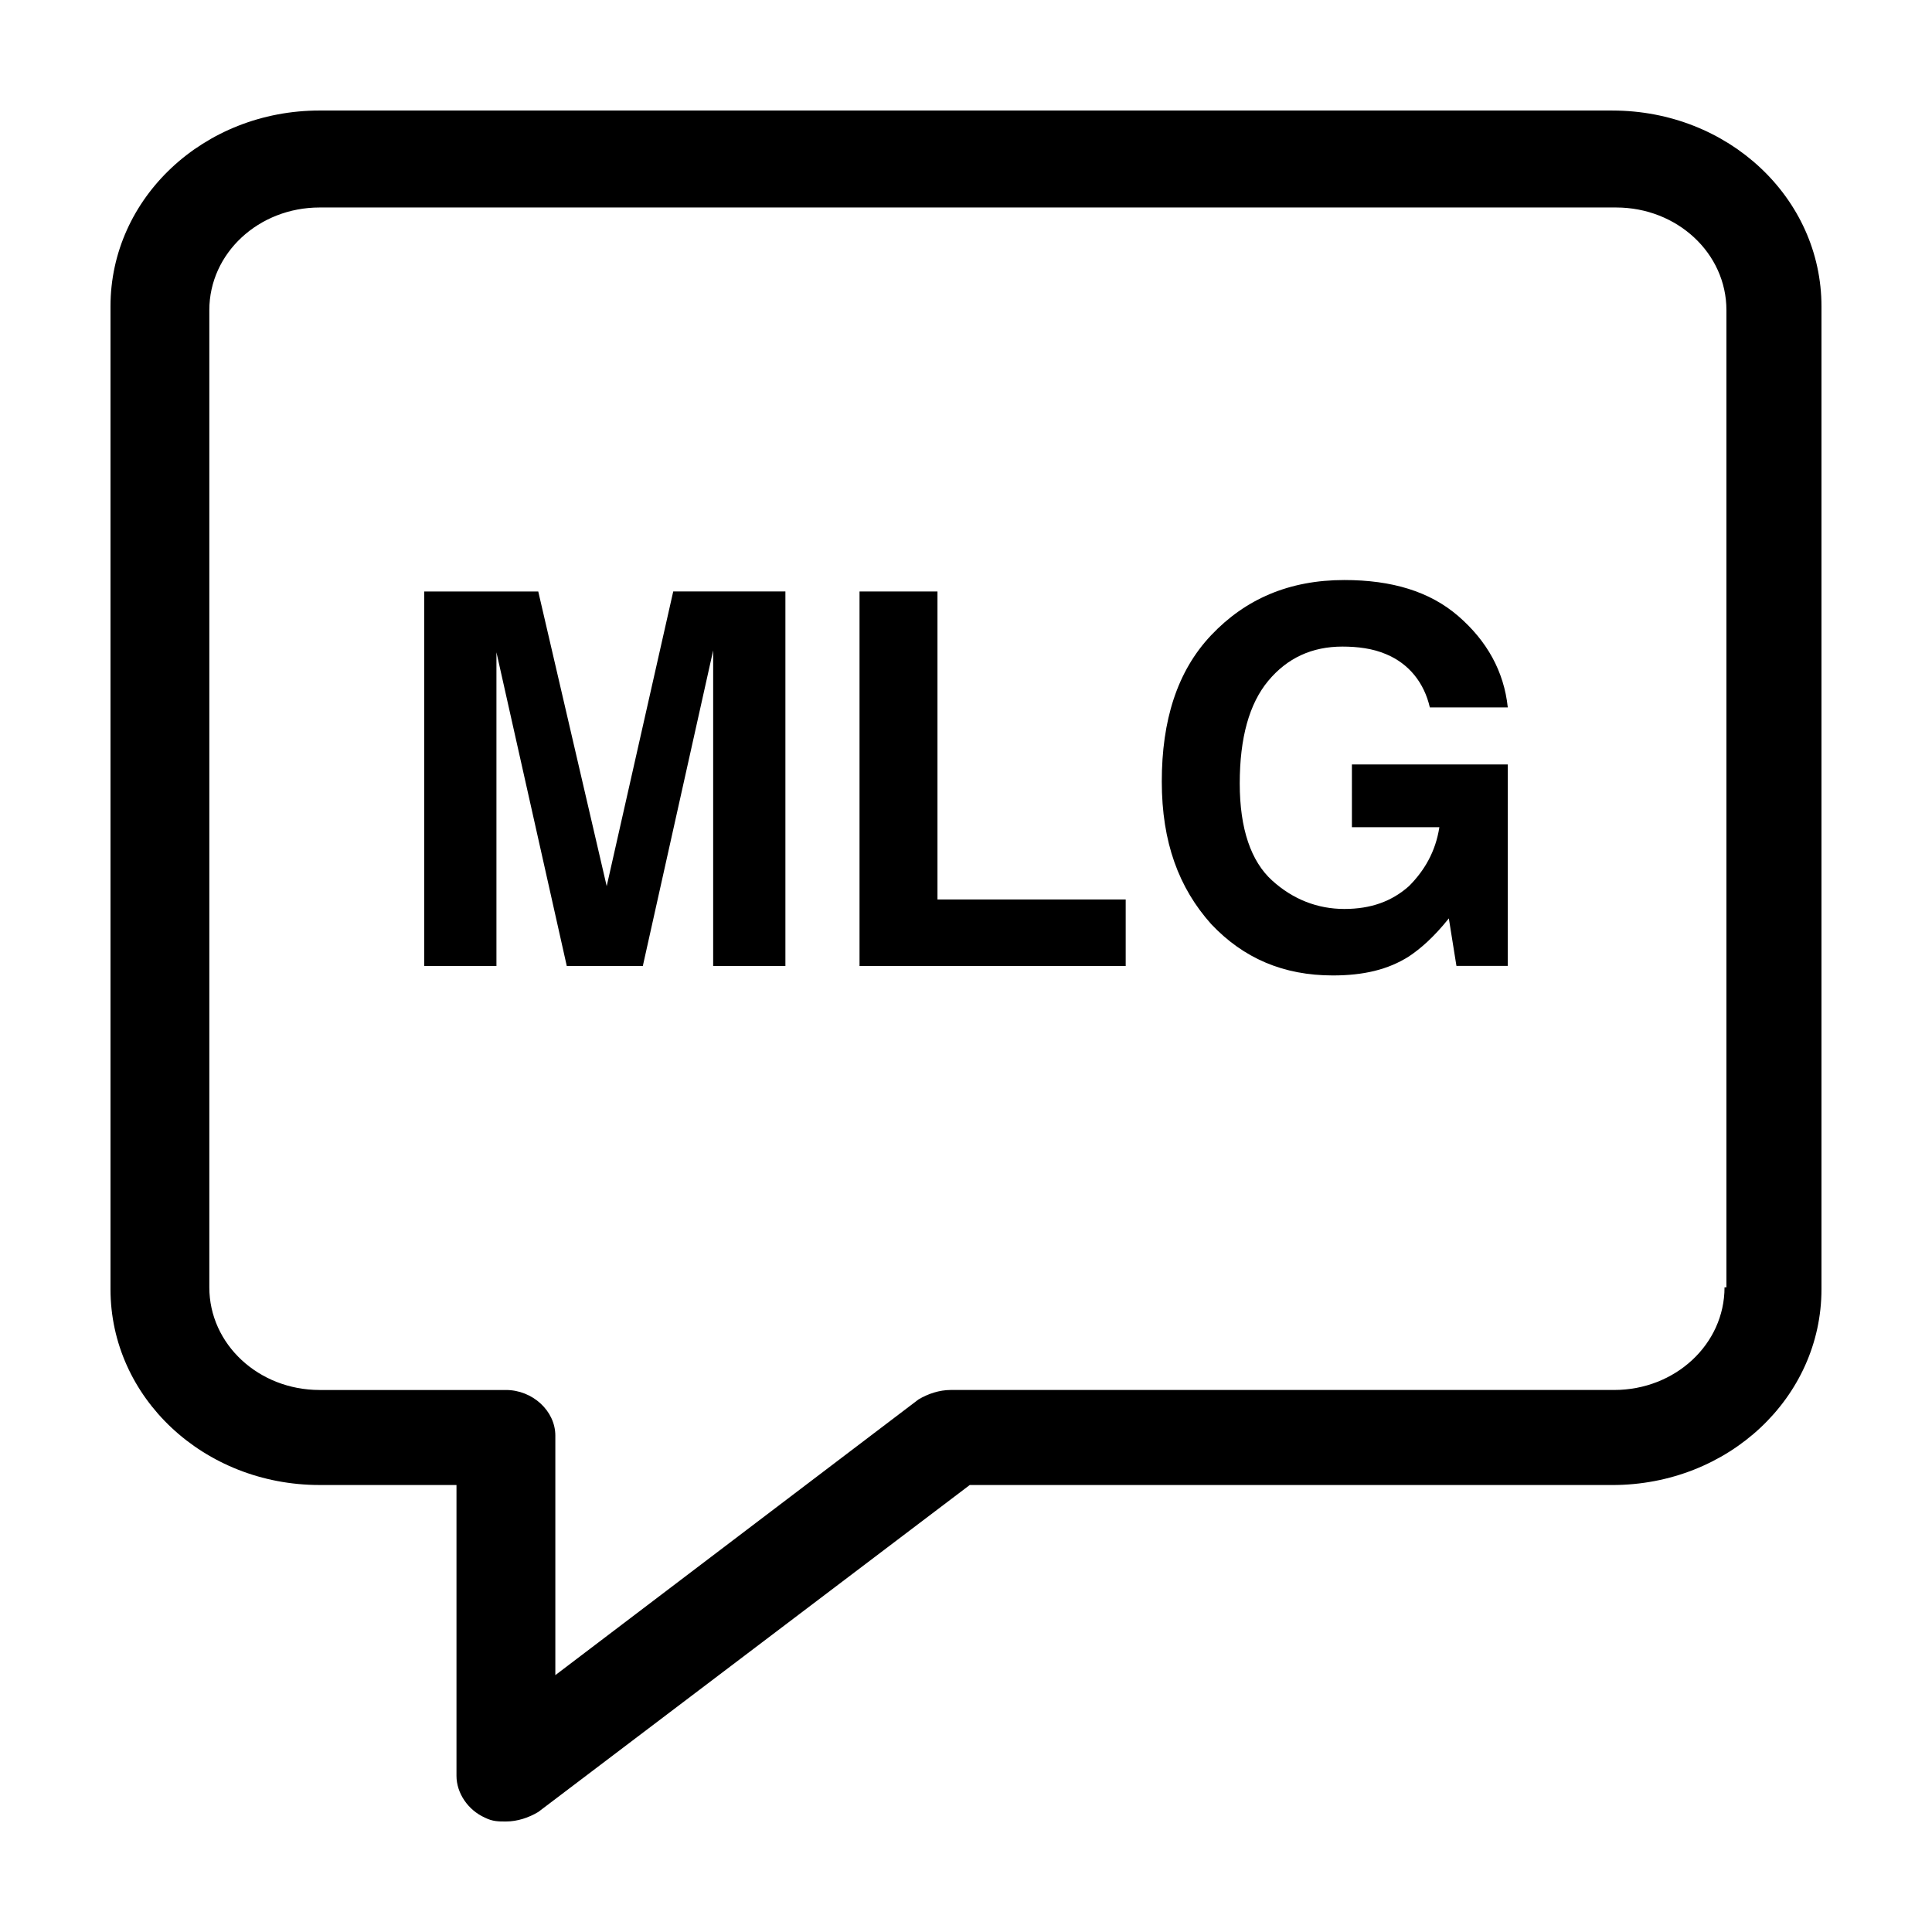
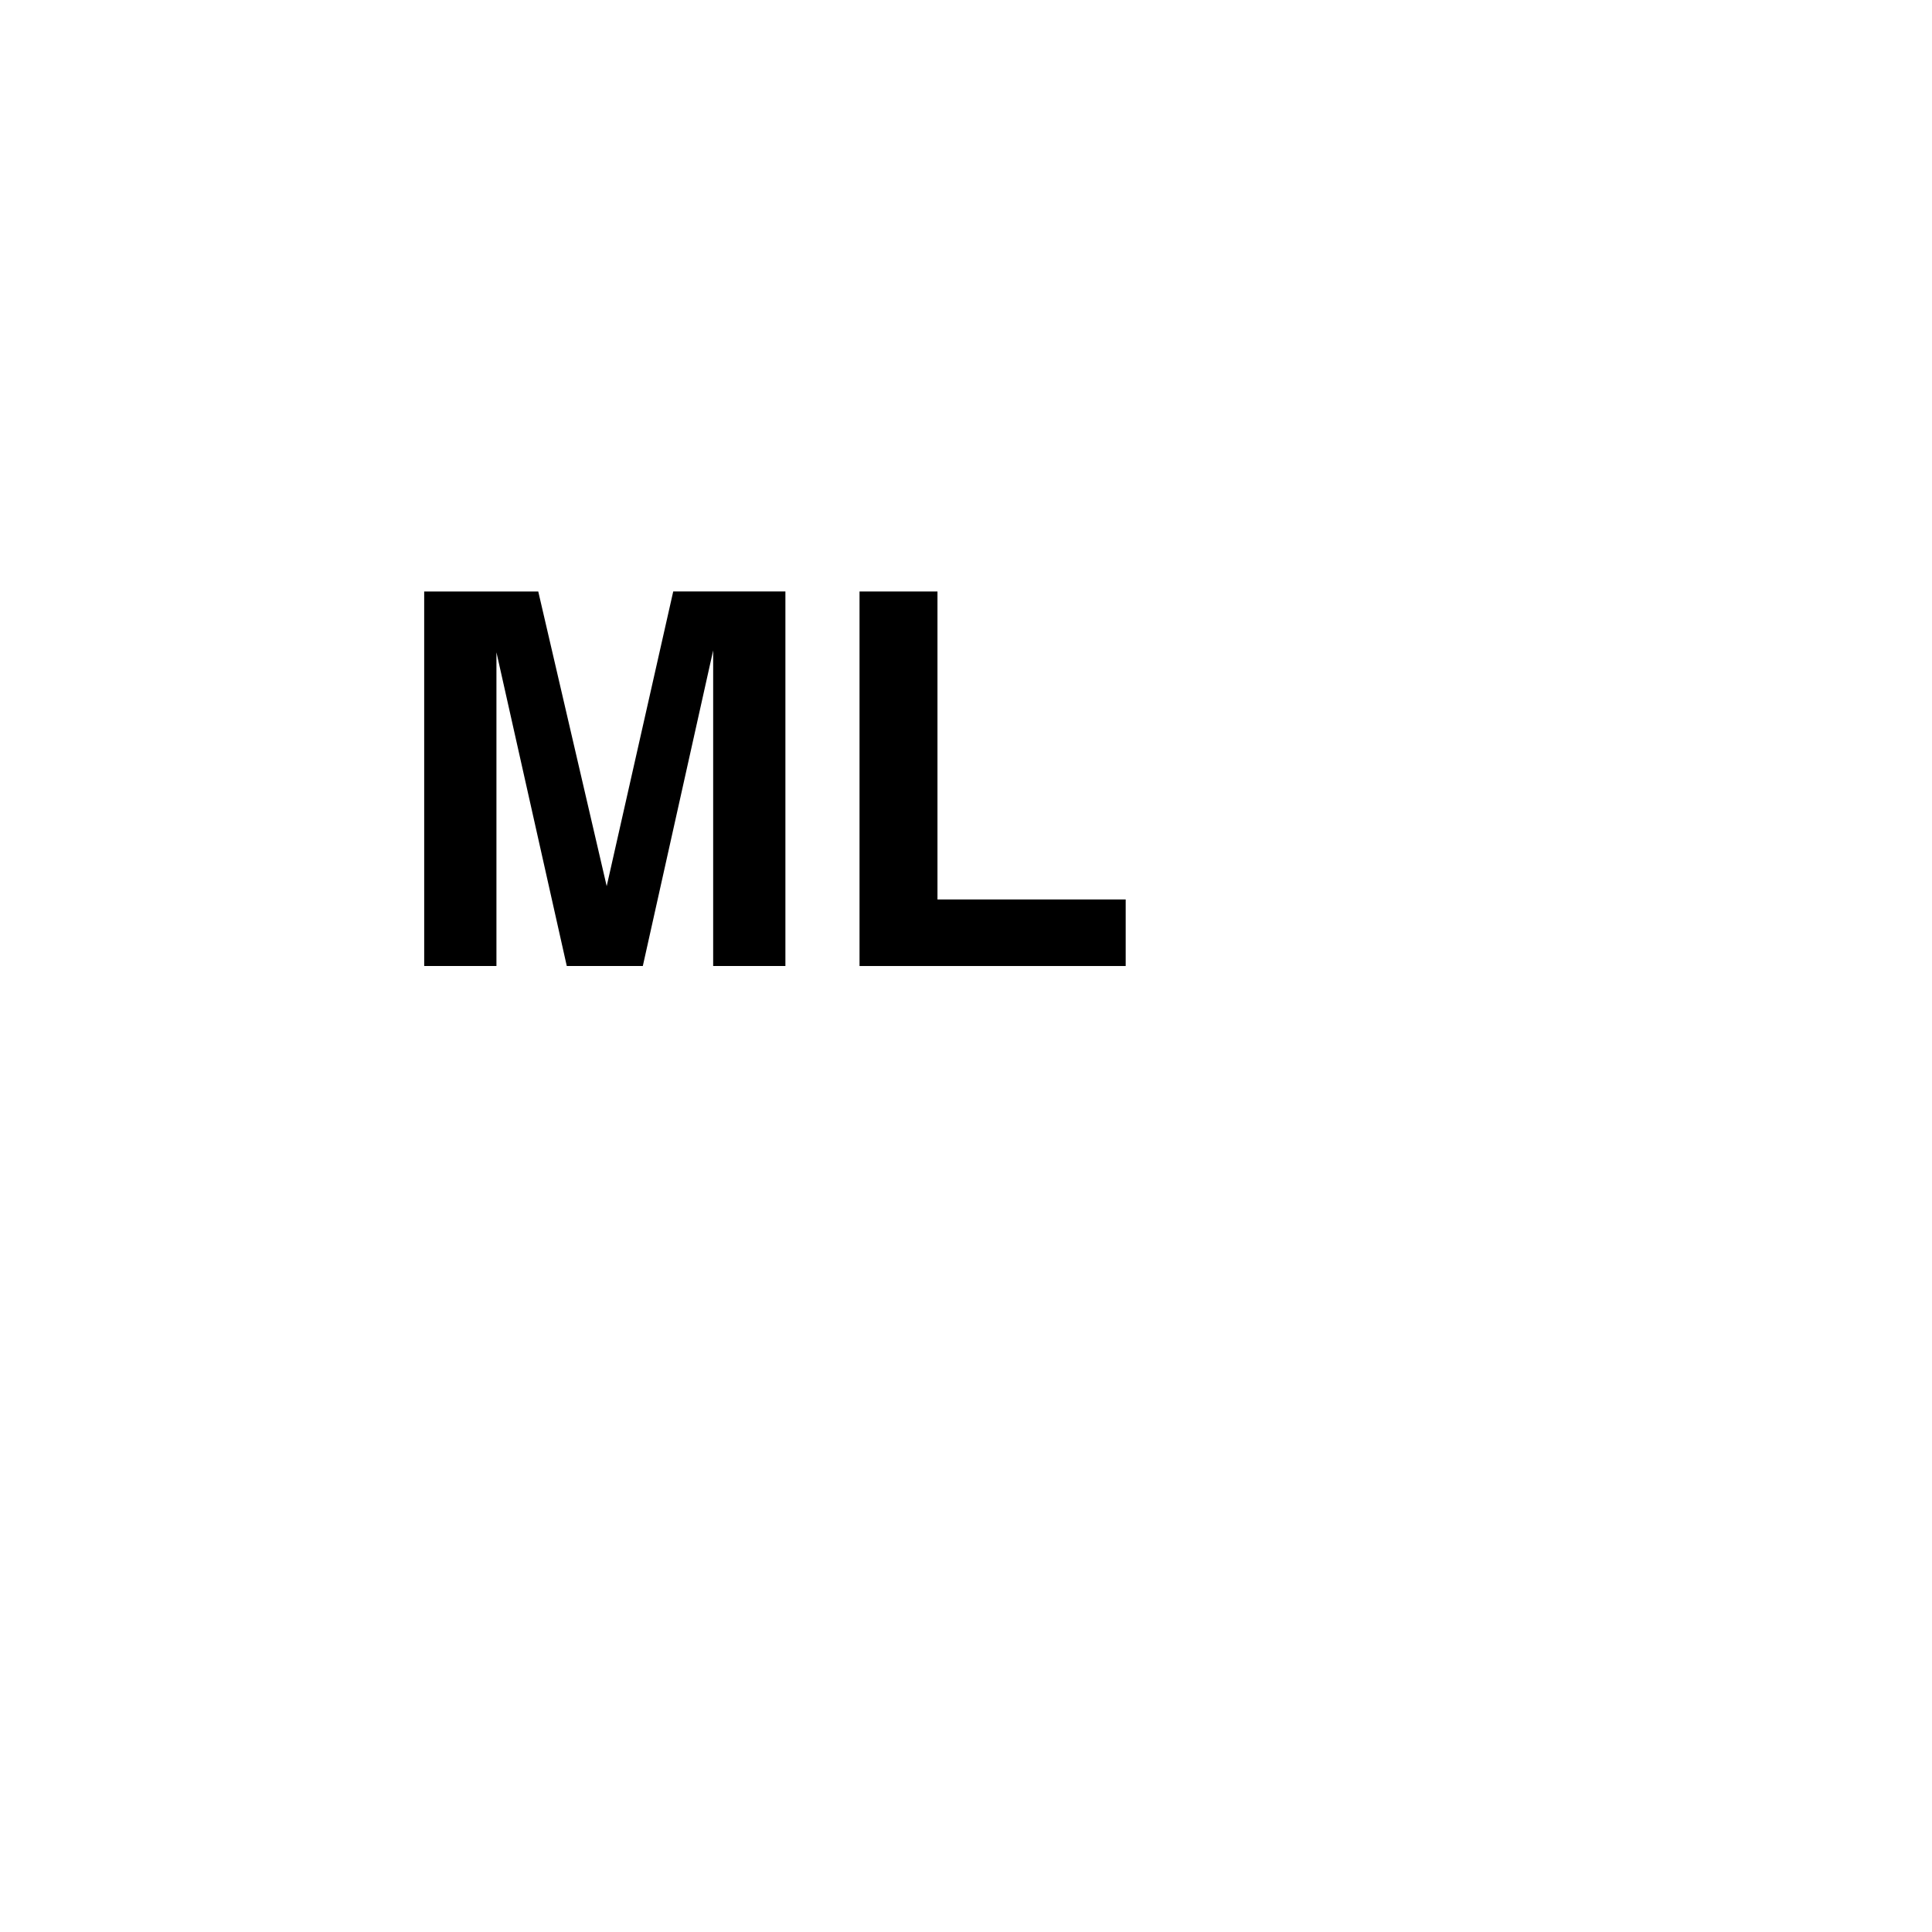
<svg xmlns="http://www.w3.org/2000/svg" fill="#000000" width="800px" height="800px" version="1.1" viewBox="144 144 512 512">
  <g>
-     <path d="m571.29 173.29h-342.59c-30.73 0-55.418 23.176-55.418 51.891v260.47c0 28.719 24.688 51.891 55.418 51.891h36.273v77.082c0 4.535 3.023 9.07 7.559 11.082 2.016 1.008 3.527 1.008 5.543 1.008 3.023 0 6.047-1.008 8.566-2.519l114.36-86.656 170.29 0.008c30.73 0 55.418-23.176 55.418-51.891v-260.47c0-28.715-24.684-51.891-55.418-51.891zm29.727 311.86c0 15.113-13.098 27.207-29.223 27.207h-175.83c-3.023 0-6.047 1.008-8.566 2.519l-96.227 73.051v-63.477c0-6.551-6.047-12.09-13.098-12.09h-49.375c-16.121 0-29.223-12.09-29.223-27.207v-258.96c0-15.113 13.098-27.207 29.223-27.207h343.6c16.121 0 29.223 12.09 29.223 27.207v258.96z" />
    <path d="m304.78 378.84-18.137-78.09h-30.23l0.004 99.25h19.145v-67.008-8.062-8.062l18.641 83.133h20.152l18.641-83.633v8.062 8.062 67.508h19.145v-99.254h-29.727z" />
    <path d="m392.44 300.75h-20.656v99.254h70.535v-17.637h-49.879z" />
-     <path d="m502.27 363.22h23.176c-1.008 6.551-4.031 11.586-8.062 15.617-4.535 4.031-10.078 6.047-17.129 6.047-7.055 0-13.602-2.519-19.145-7.559-5.543-5.039-8.566-13.602-8.566-25.695 0-12.09 2.519-21.16 7.559-27.207 5.039-6.047 11.586-9.07 19.648-9.07 4.031 0 8.062 0.504 11.586 2.016 6.047 2.519 10.078 7.559 11.586 14.105h20.656c-1.008-9.574-5.543-17.633-13.098-24.184-7.559-6.551-17.633-9.574-30.23-9.574-14.609 0-26.199 5.039-35.266 14.609-9.07 9.574-13.098 22.672-13.098 38.793 0 16.121 4.535 28.215 13.098 37.785 8.566 9.07 19.145 13.602 32.242 13.602 8.062 0 14.609-1.512 20.152-5.039 3.023-2.016 6.551-5.039 10.578-10.078l2.016 12.594h13.602l0.008-53.387h-41.312z" />
  </g>
</svg>